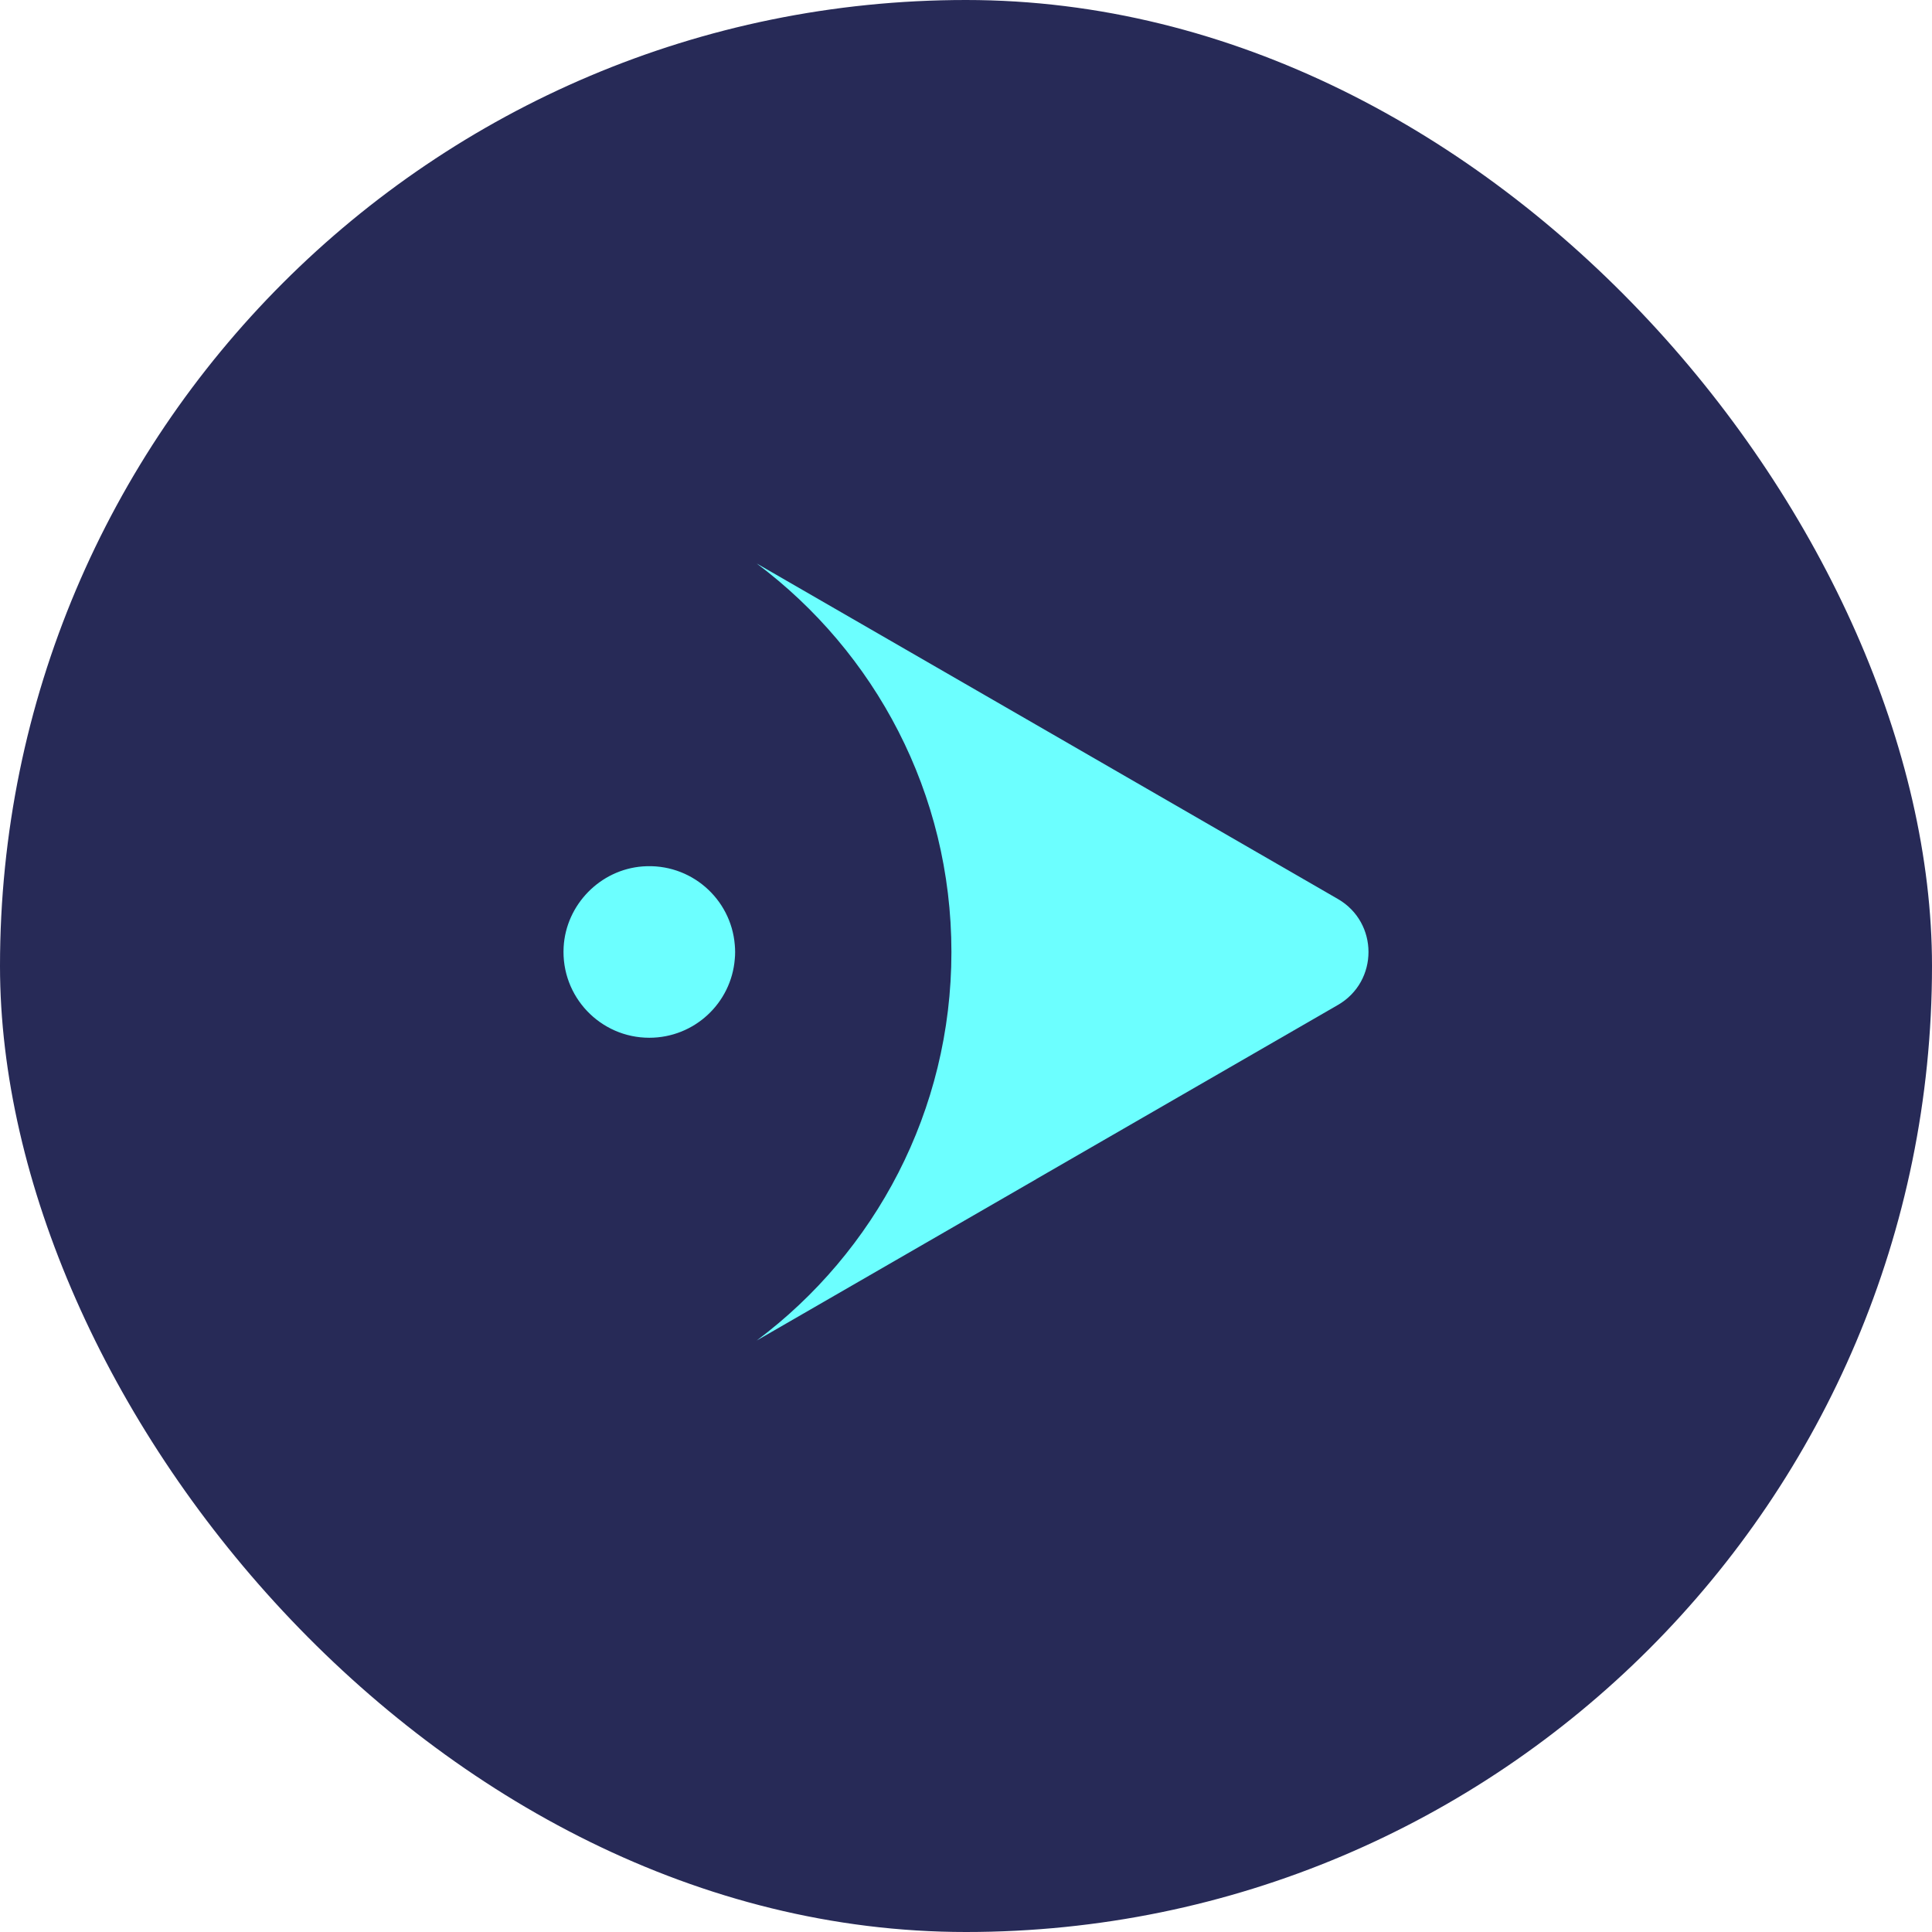
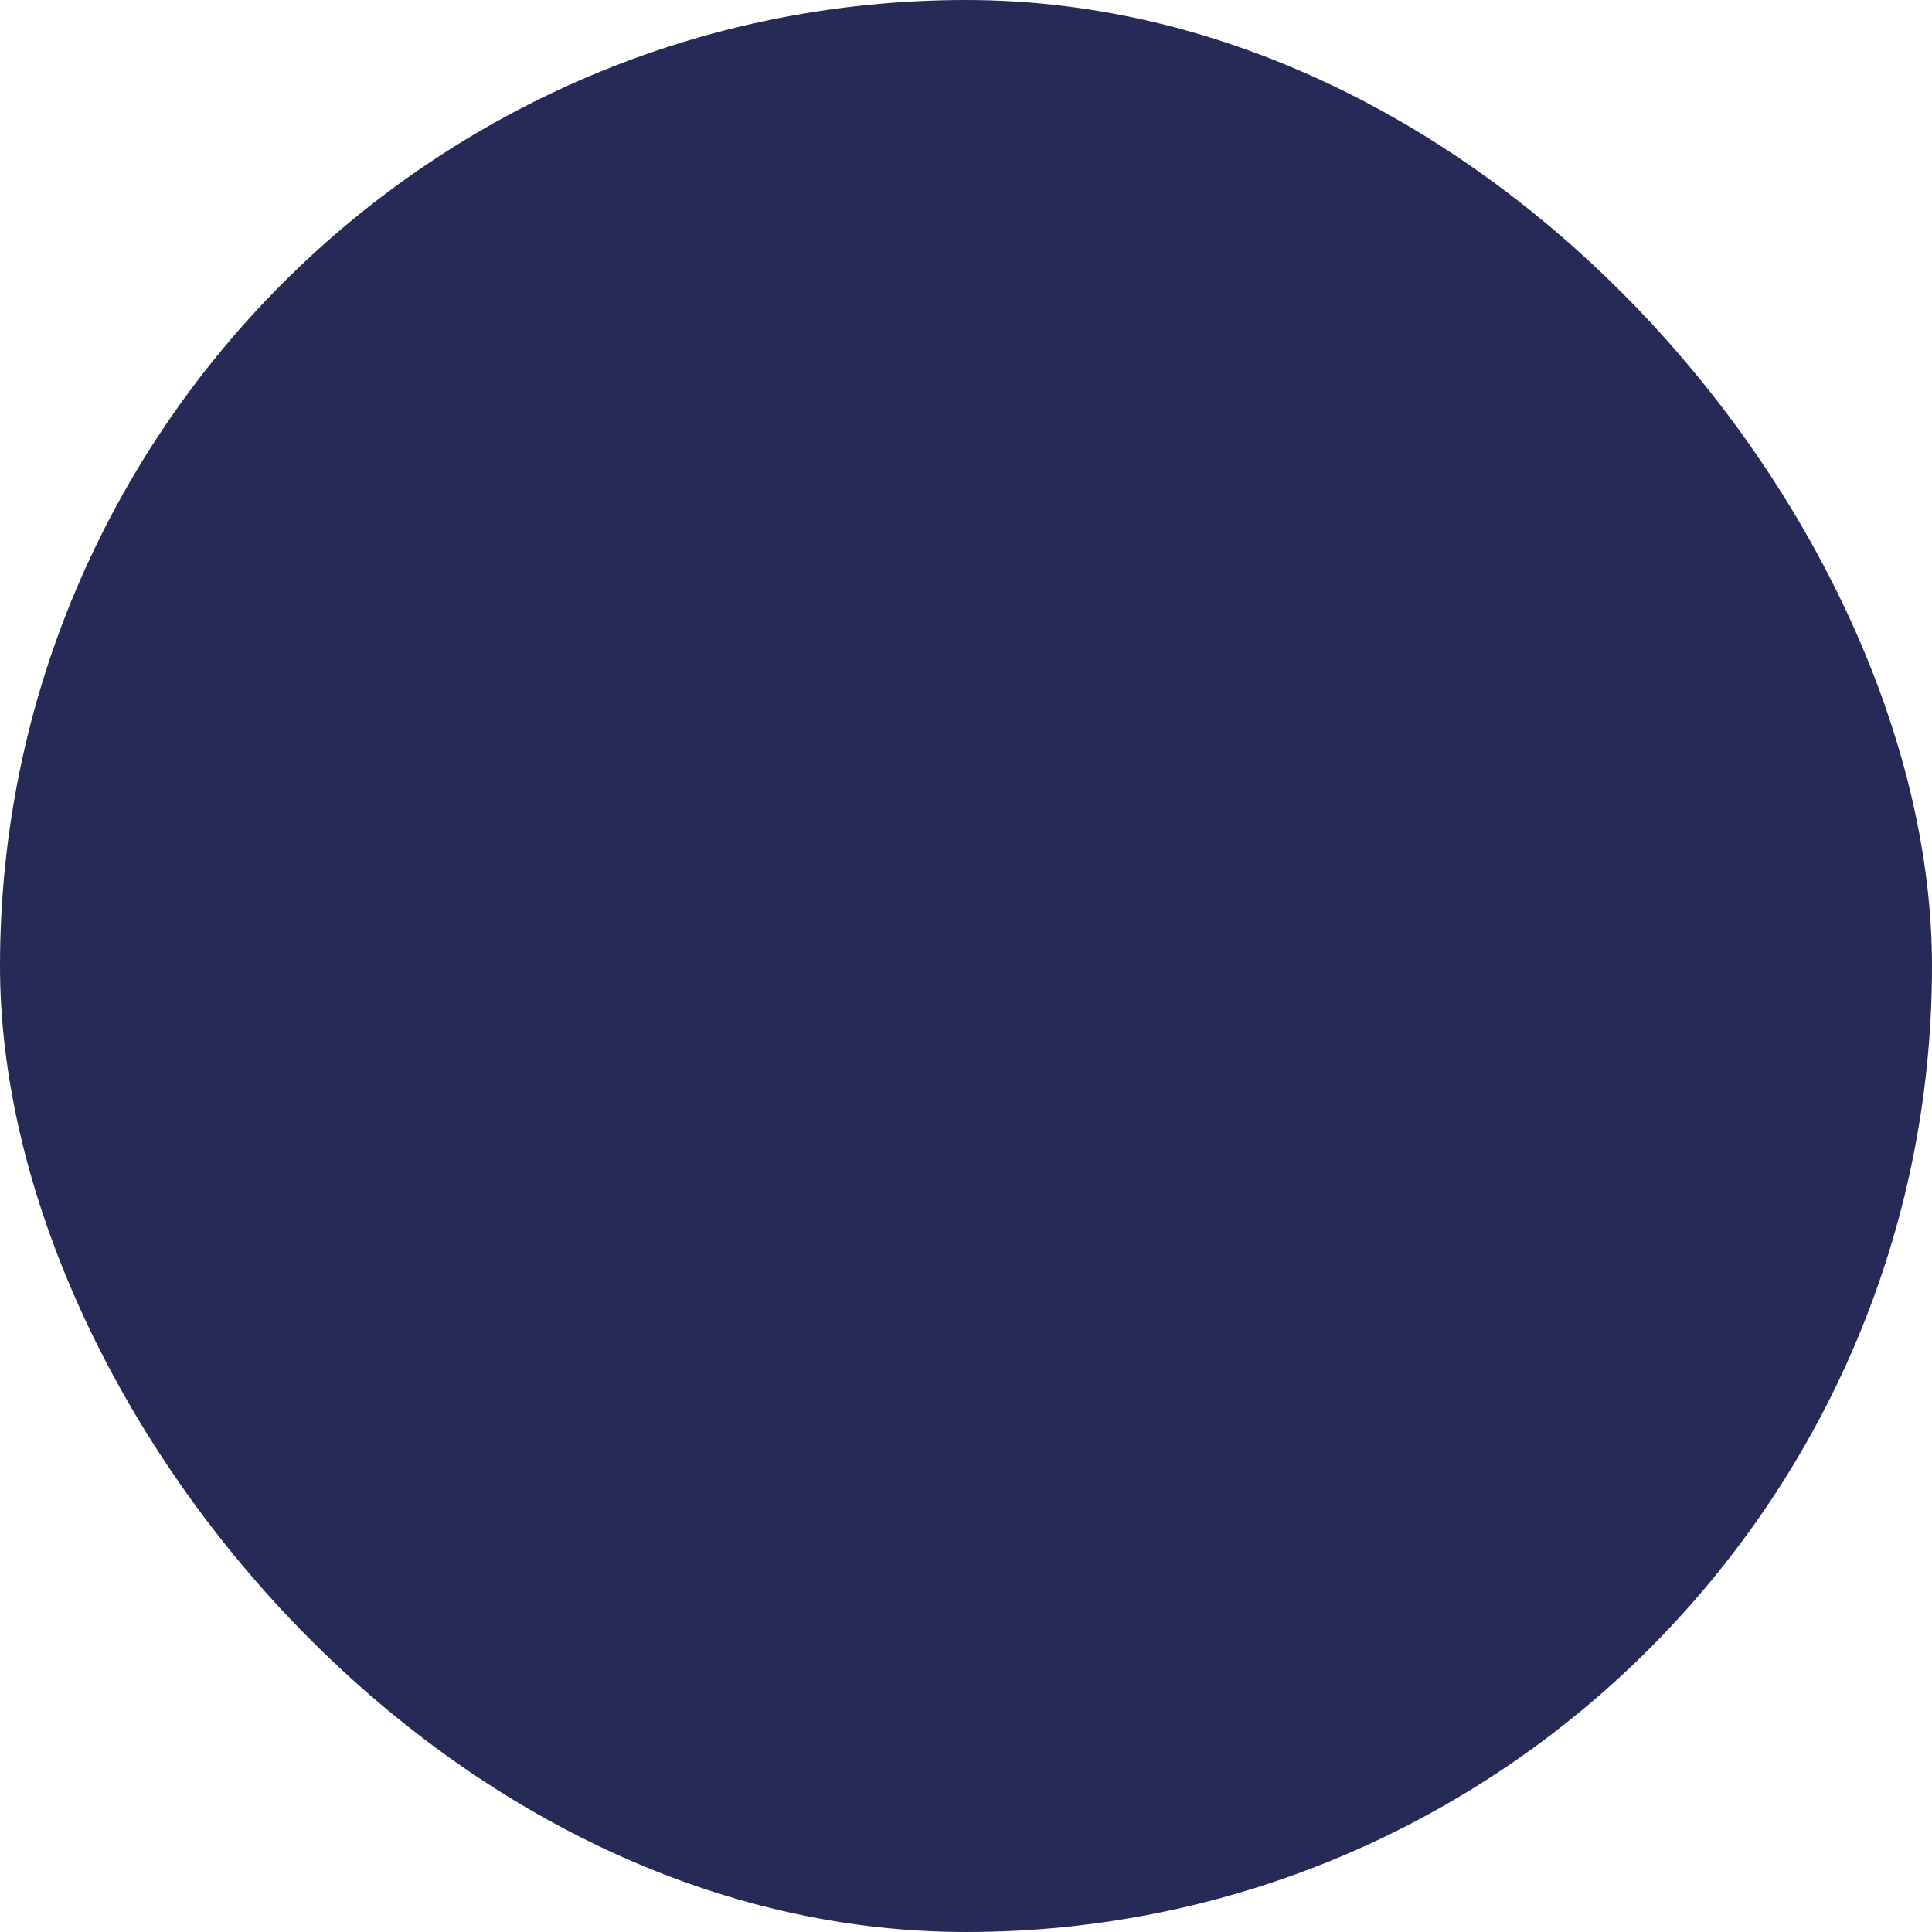
<svg xmlns="http://www.w3.org/2000/svg" width="64" height="64" viewBox="0 0 64 64" fill="none">
  <rect width="64" height="64" rx="32" fill="#272A57" />
-   <path d="M34.327 39.061L25.066 44.407C28.982 41.477 31.517 36.804 31.517 31.537C31.517 26.269 28.982 21.597 25.066 18.666L34.327 24.011L44.319 29.78C45.671 30.561 45.671 32.511 44.319 33.291L34.327 39.059L34.327 39.061Z" fill="#6CFFFF" />
-   <path d="M21.509 34.377C19.887 34.377 18.582 33.017 18.671 31.375C18.748 29.966 19.885 28.806 21.291 28.701C22.88 28.583 24.218 29.771 24.341 31.302C24.348 31.379 24.352 31.457 24.352 31.535C24.352 31.614 24.349 31.691 24.341 31.768C24.224 33.23 23.001 34.377 21.509 34.377Z" fill="#6CFFFF" />
</svg>